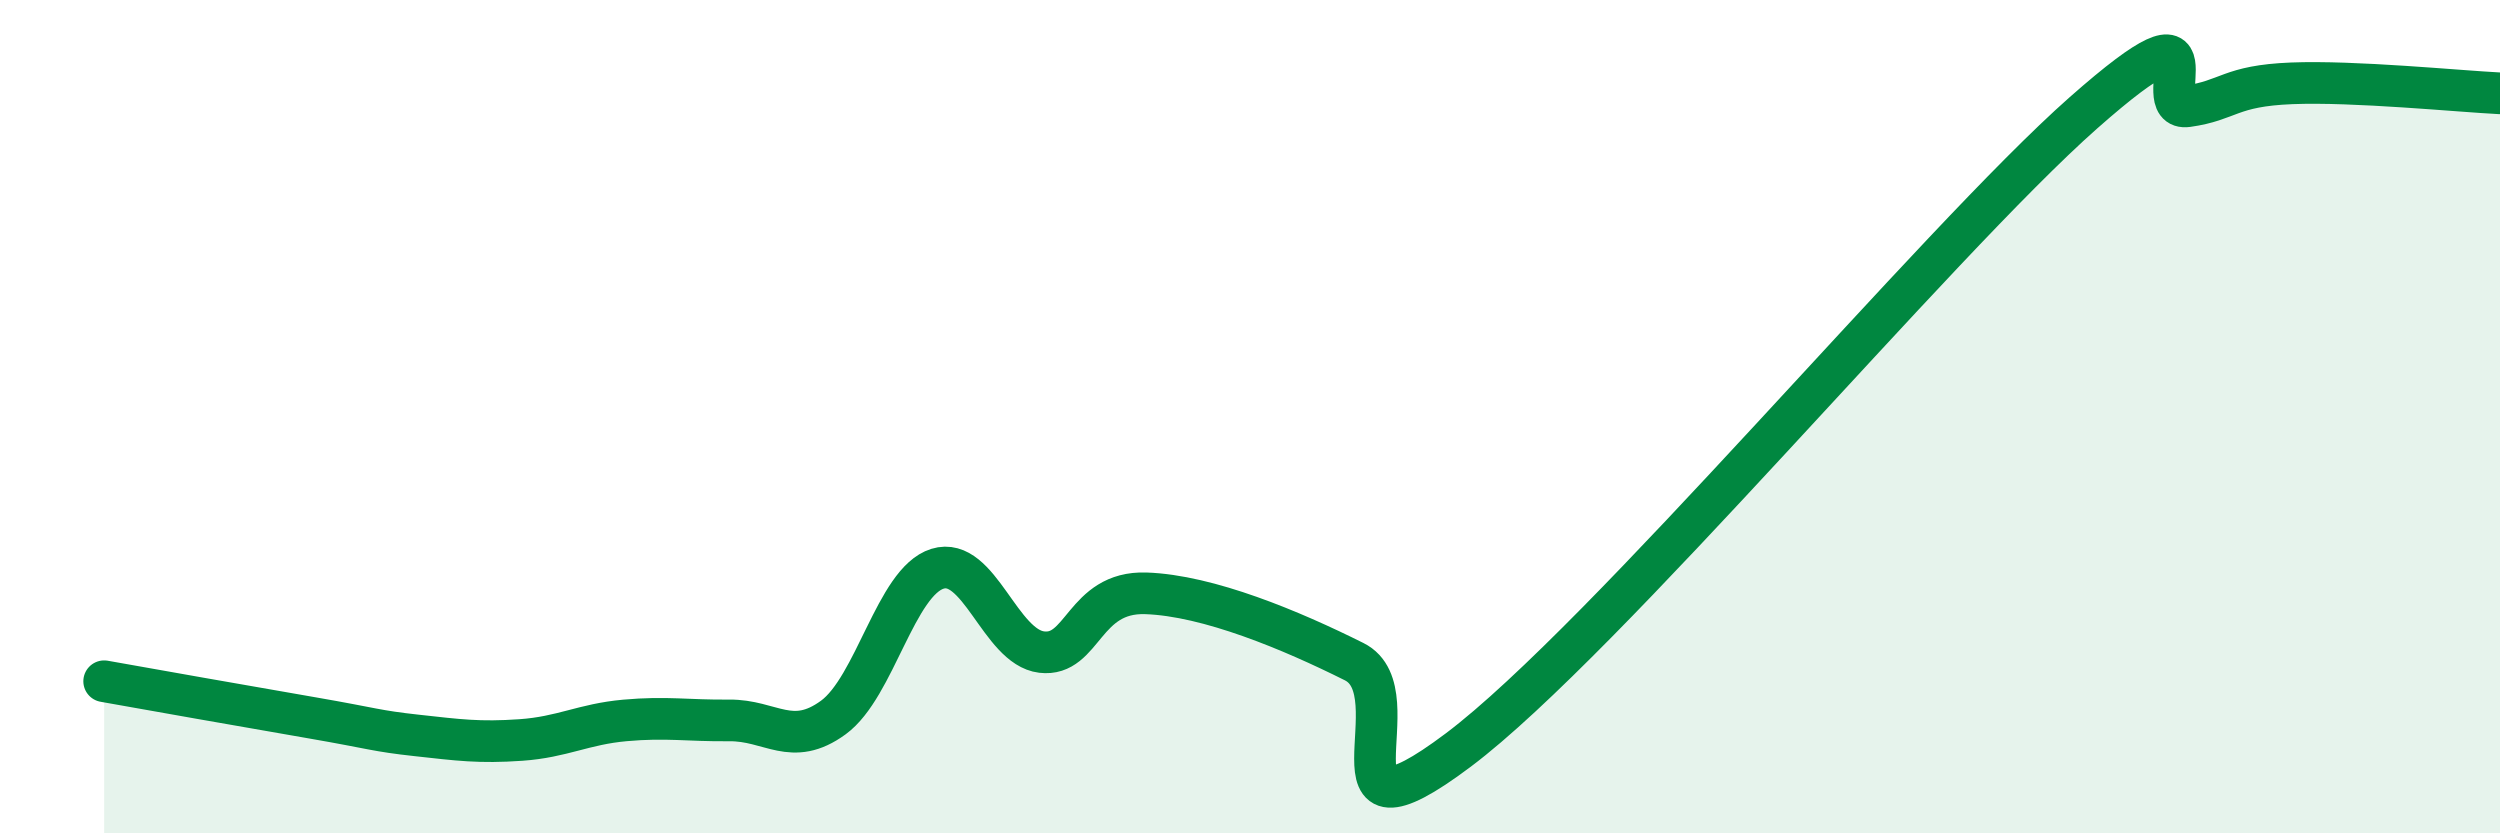
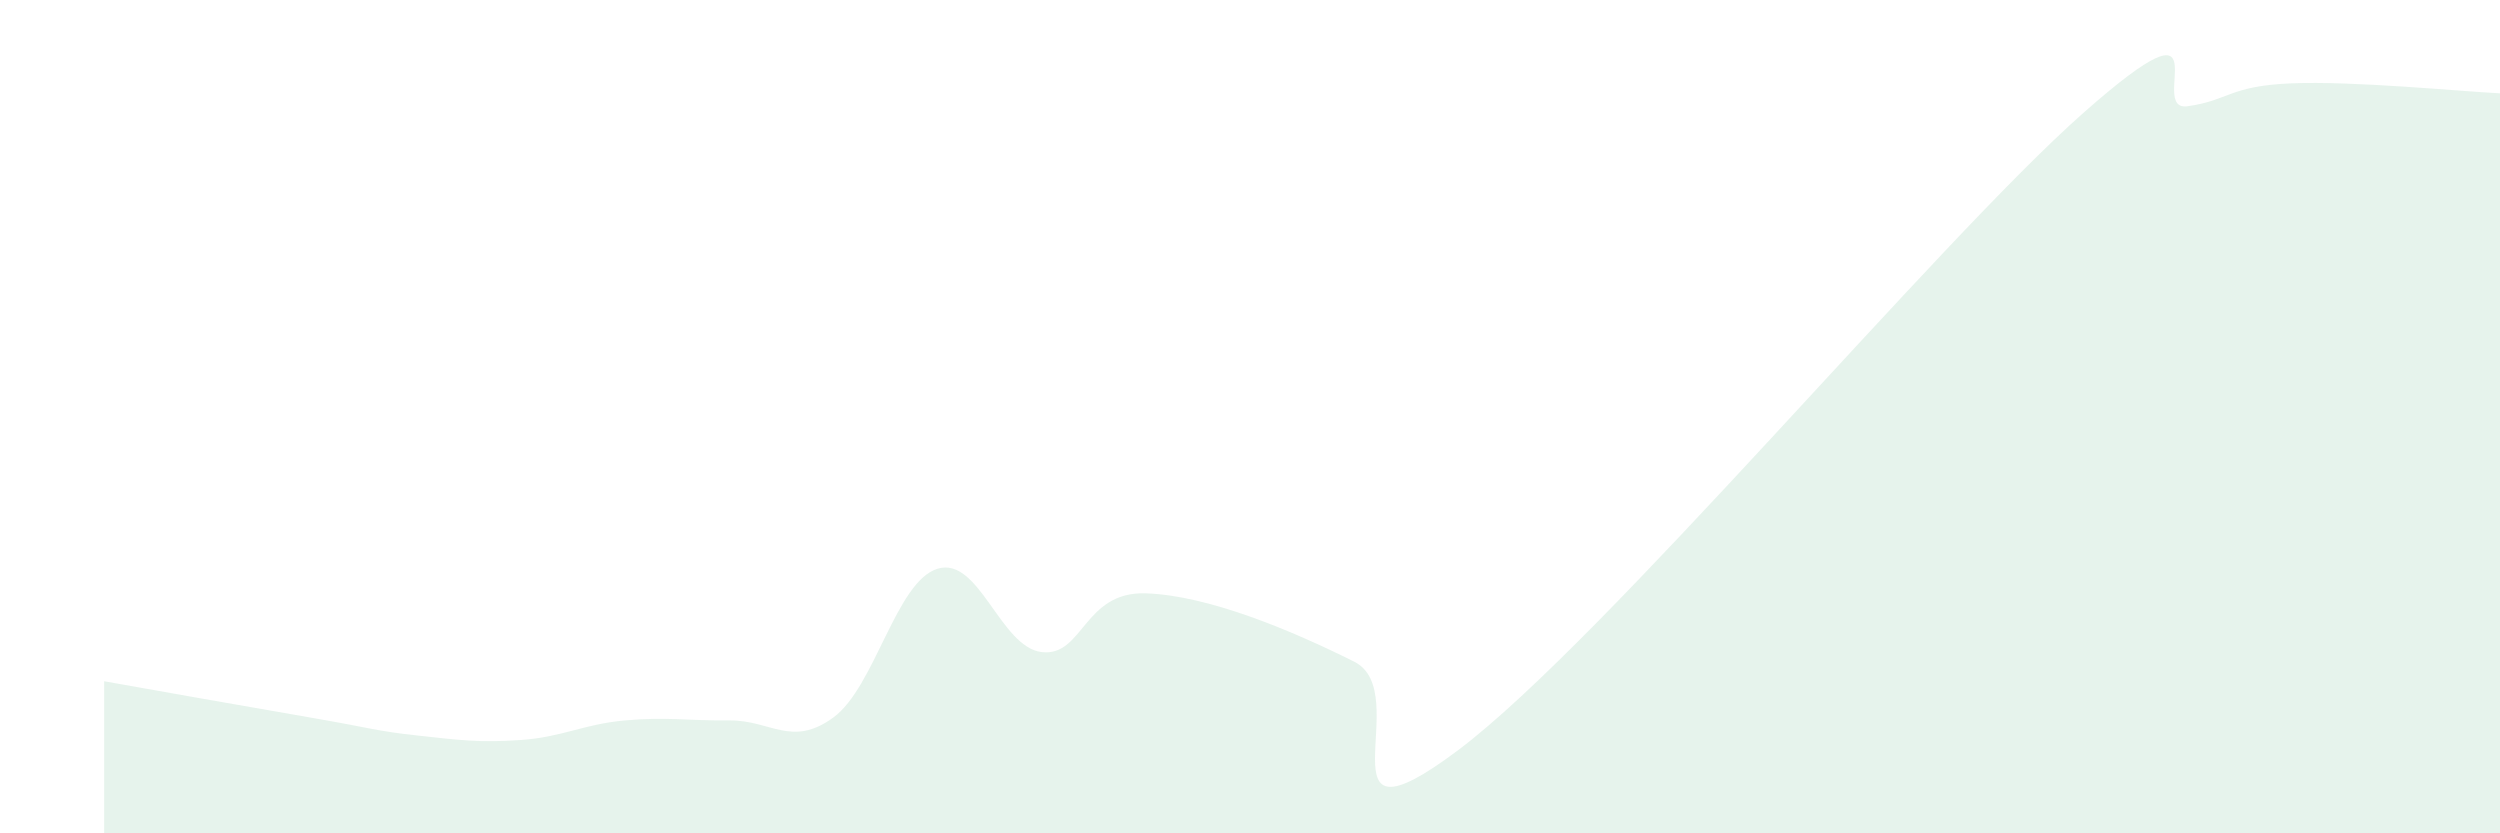
<svg xmlns="http://www.w3.org/2000/svg" width="60" height="20" viewBox="0 0 60 20">
  <path d="M 2.5,16.35 C 3.5,16.53 6,16.97 7.5,17.23 C 9,17.49 9,17.54 10,17.65 C 11,17.76 11.5,17.83 12.5,17.76 C 13.5,17.69 14,17.38 15,17.29 C 16,17.2 16.5,17.3 17.5,17.29 C 18.5,17.28 19,17.95 20,17.22 C 21,16.49 21.5,13.96 22.5,13.65 C 23.5,13.34 24,15.53 25,15.65 C 26,15.77 26,14.19 27.5,14.24 C 29,14.29 31,15.13 32.5,15.88 C 34,16.63 31.5,20.63 35,18 C 38.5,15.37 46.5,5.8 50,2.71 C 53.5,-0.38 51.5,2.69 52.5,2.55 C 53.5,2.41 53.5,2.06 55,2 C 56.5,1.94 59,2.19 60,2.24L60 20L2.5 20Z" fill="#008740" opacity="0.1" stroke-linecap="round" stroke-linejoin="round" />
-   <path d="M 2.5,16.35 C 3.5,16.53 6,16.97 7.5,17.23 C 9,17.49 9,17.54 10,17.65 C 11,17.76 11.5,17.83 12.5,17.76 C 13.5,17.69 14,17.38 15,17.29 C 16,17.2 16.5,17.3 17.5,17.29 C 18.5,17.28 19,17.95 20,17.22 C 21,16.49 21.5,13.96 22.5,13.65 C 23.5,13.34 24,15.53 25,15.65 C 26,15.77 26,14.19 27.5,14.24 C 29,14.29 31,15.13 32.5,15.88 C 34,16.63 31.5,20.63 35,18 C 38.5,15.37 46.5,5.8 50,2.71 C 53.5,-0.38 51.5,2.69 52.5,2.55 C 53.5,2.41 53.5,2.06 55,2 C 56.5,1.94 59,2.19 60,2.24" stroke="#008740" stroke-width="1" fill="none" stroke-linecap="round" stroke-linejoin="round" />
</svg>